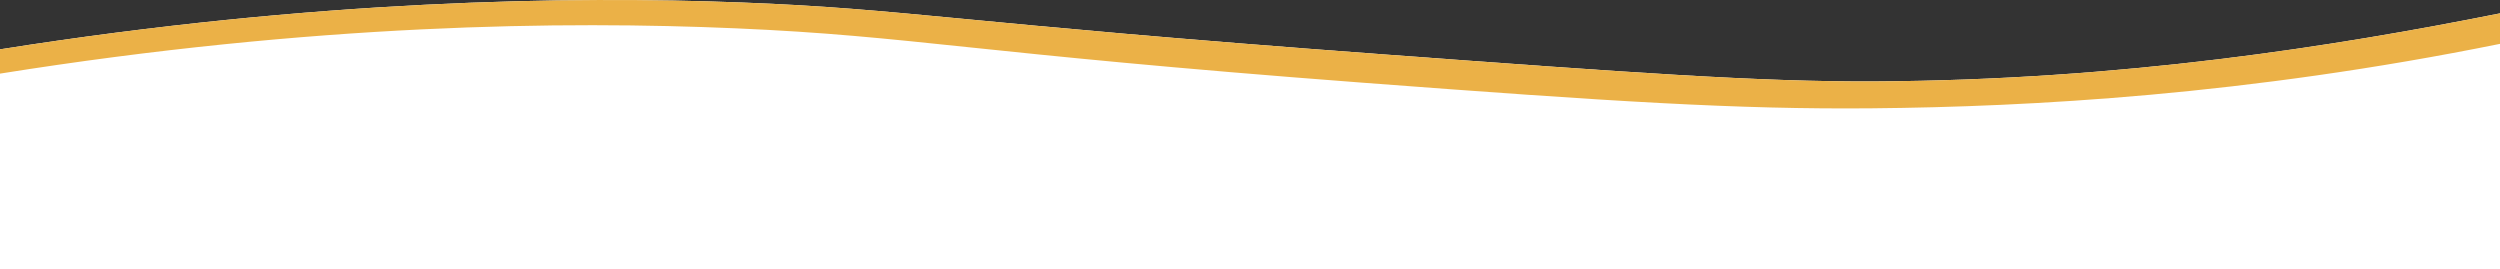
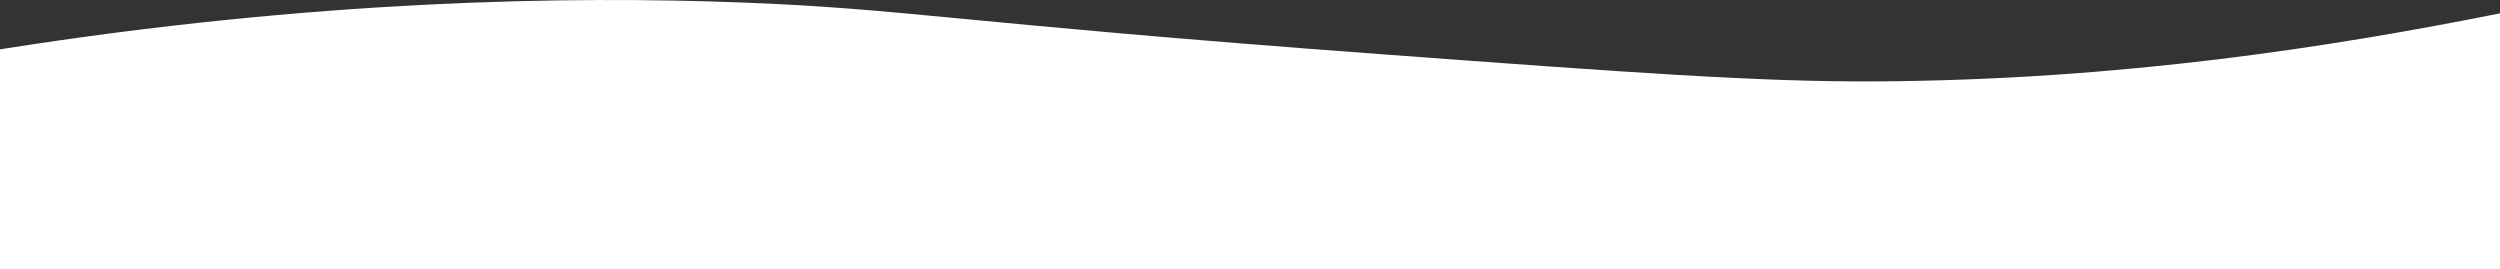
<svg xmlns="http://www.w3.org/2000/svg" viewBox="0 0 1920 206.76">
  <rect x="0" y="0" width="1920" height="206.76" fill="#333333" stroke="none" />
  <defs>
    <style>.cls-1{fill:#fff;}.cls-2{fill:#ebb147;}</style>
  </defs>
  <g id="Livello_2" data-name="Livello 2">
    <g id="Livello_1-2" data-name="Livello 1">
      <path class="cls-1" d="M1920,10.26v196.5H0V37.9c242.32-38.34,438.39-41,569.17-36,128,4.86,163.67,15.49,491.75,39.75,192.14,14.21,290,21.3,378.76,20.87C1629.16,61.58,1792,35.82,1920,10.26Z" />
-       <path class="cls-2" d="M1920,10.26V33.68C1725.7,73,1559.46,82.07,1437.58,83.18c-103.18.94-199.22-5.15-391.3-19.69C744.23,40.63,702.4,27.7,565,21.75,433.33,16.06,241.85,18,0,56.54V37.9c242.32-38.34,438.39-41,569.17-36,128,4.86,163.67,15.49,491.75,39.75,192.14,14.21,290,21.3,378.76,20.87C1629.16,61.58,1792,35.82,1920,10.26Z" />
    </g>
  </g>
</svg>